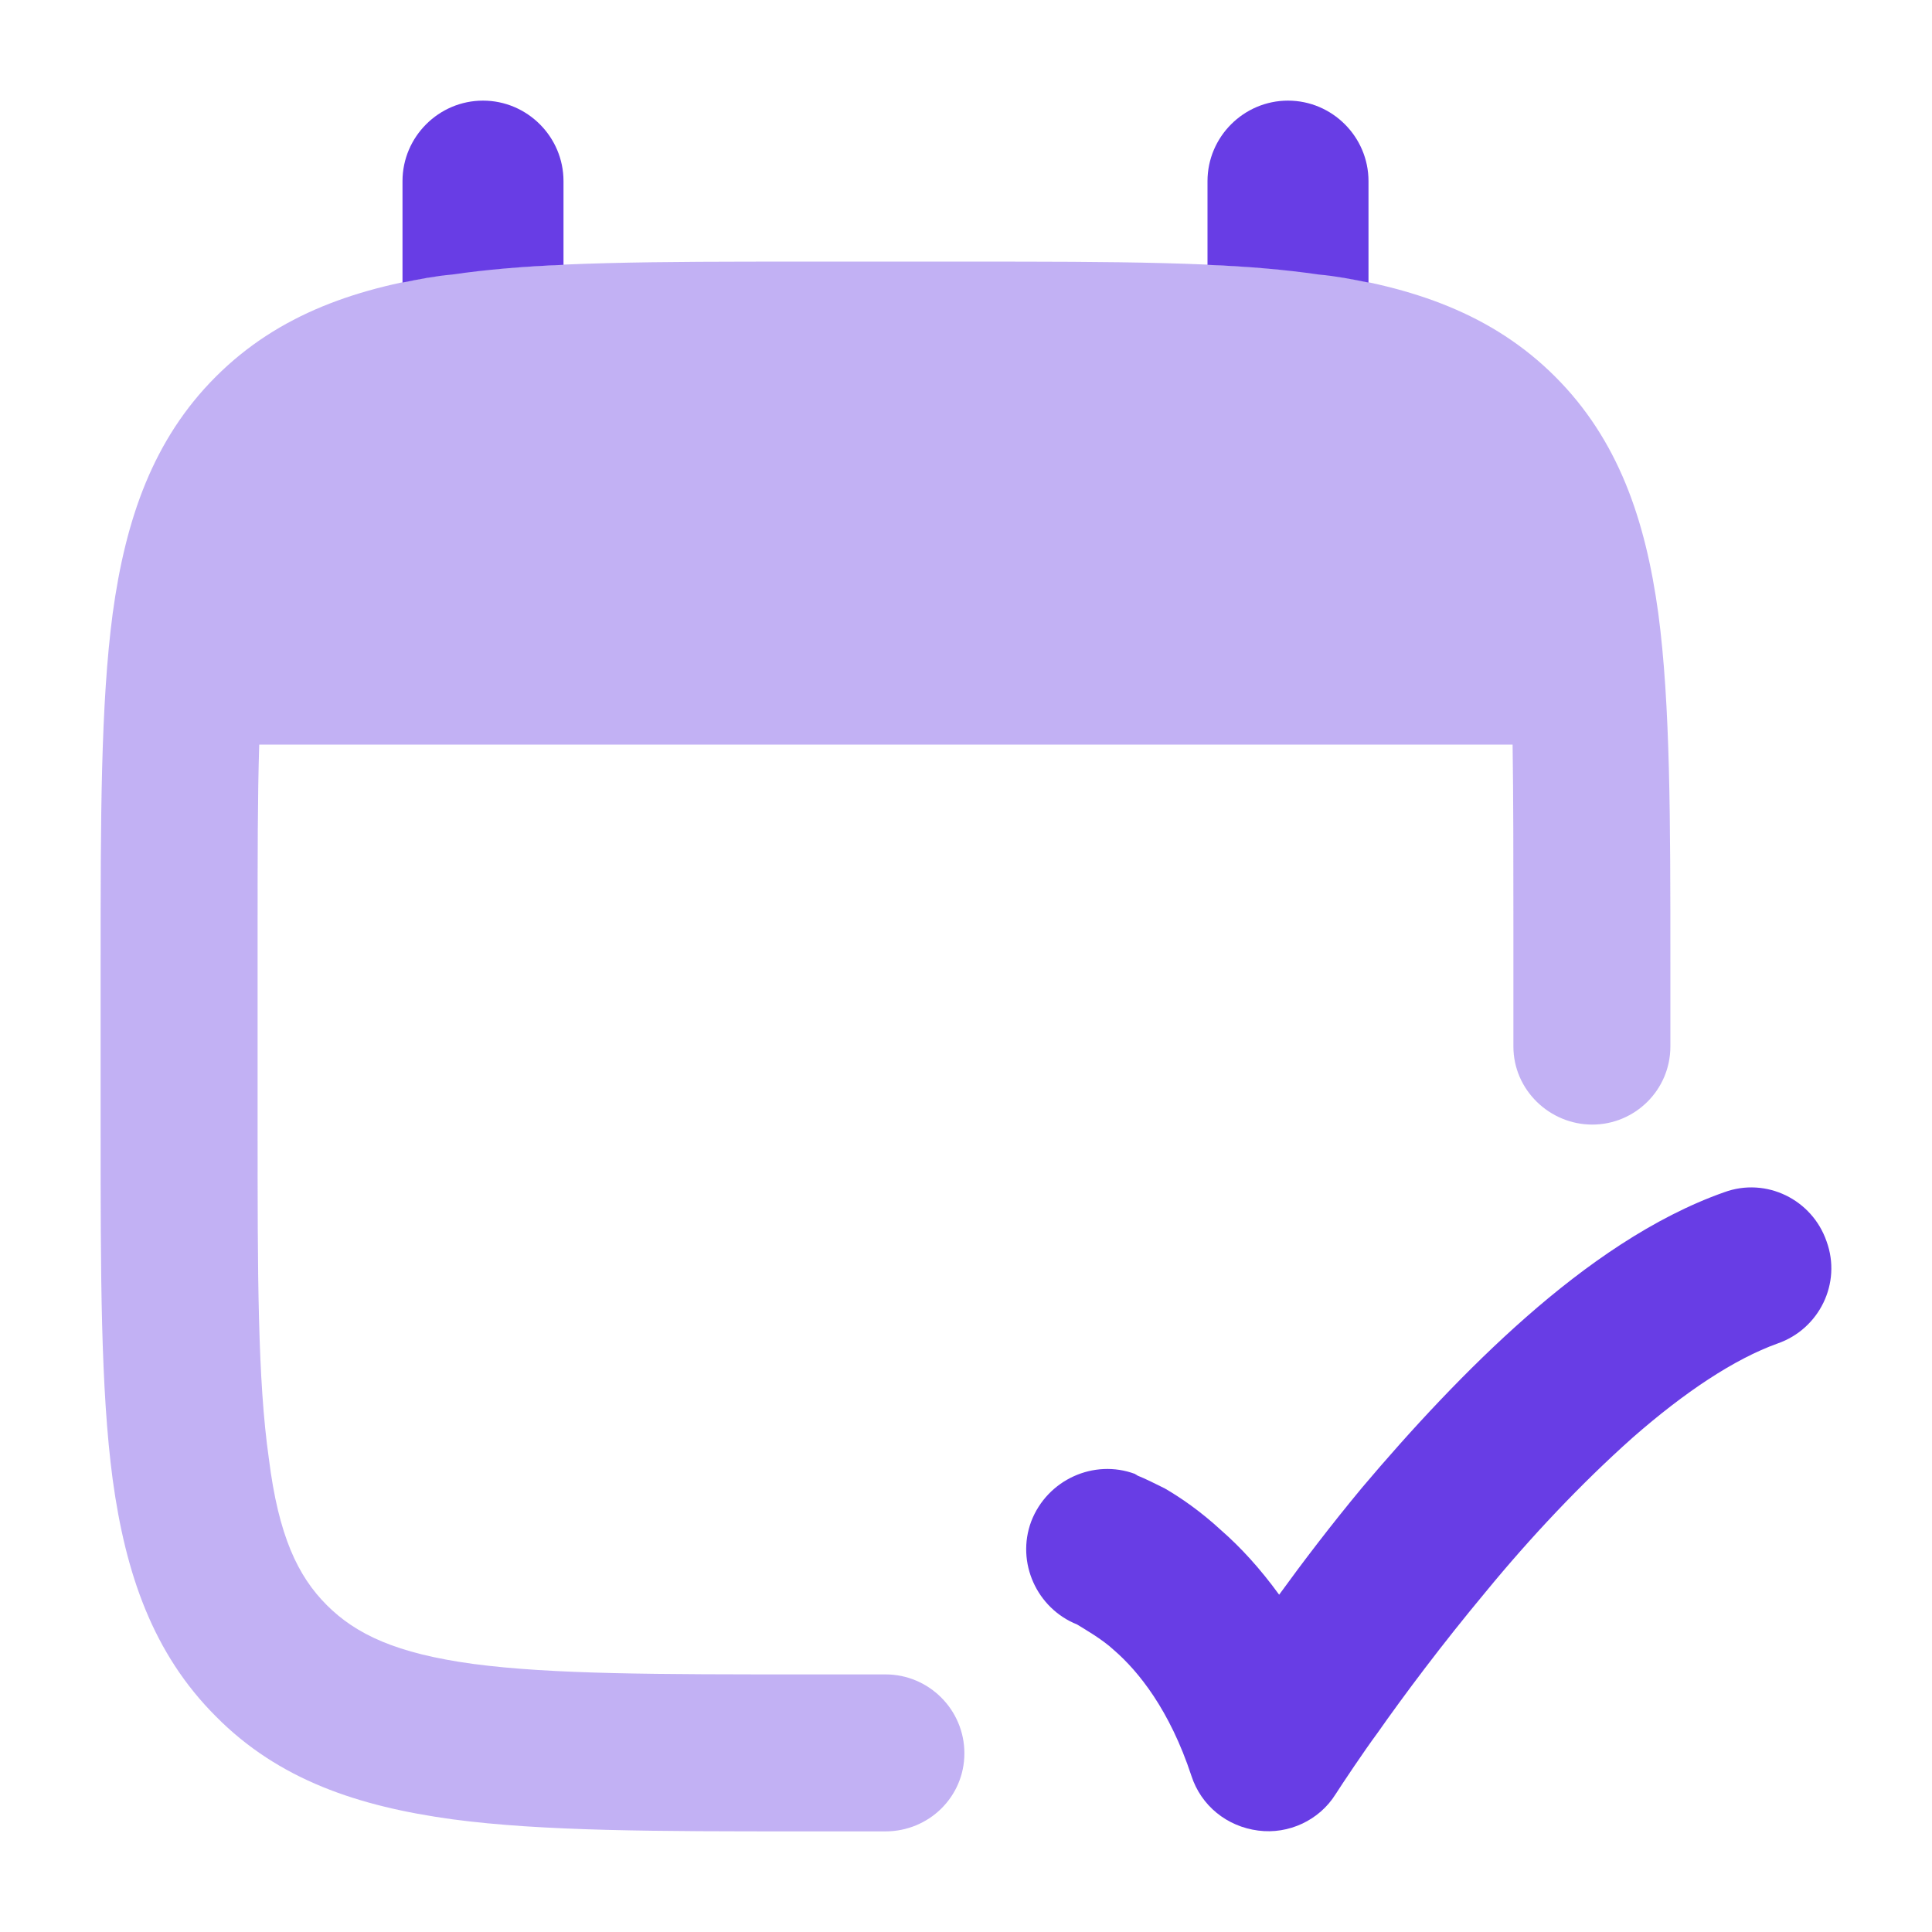
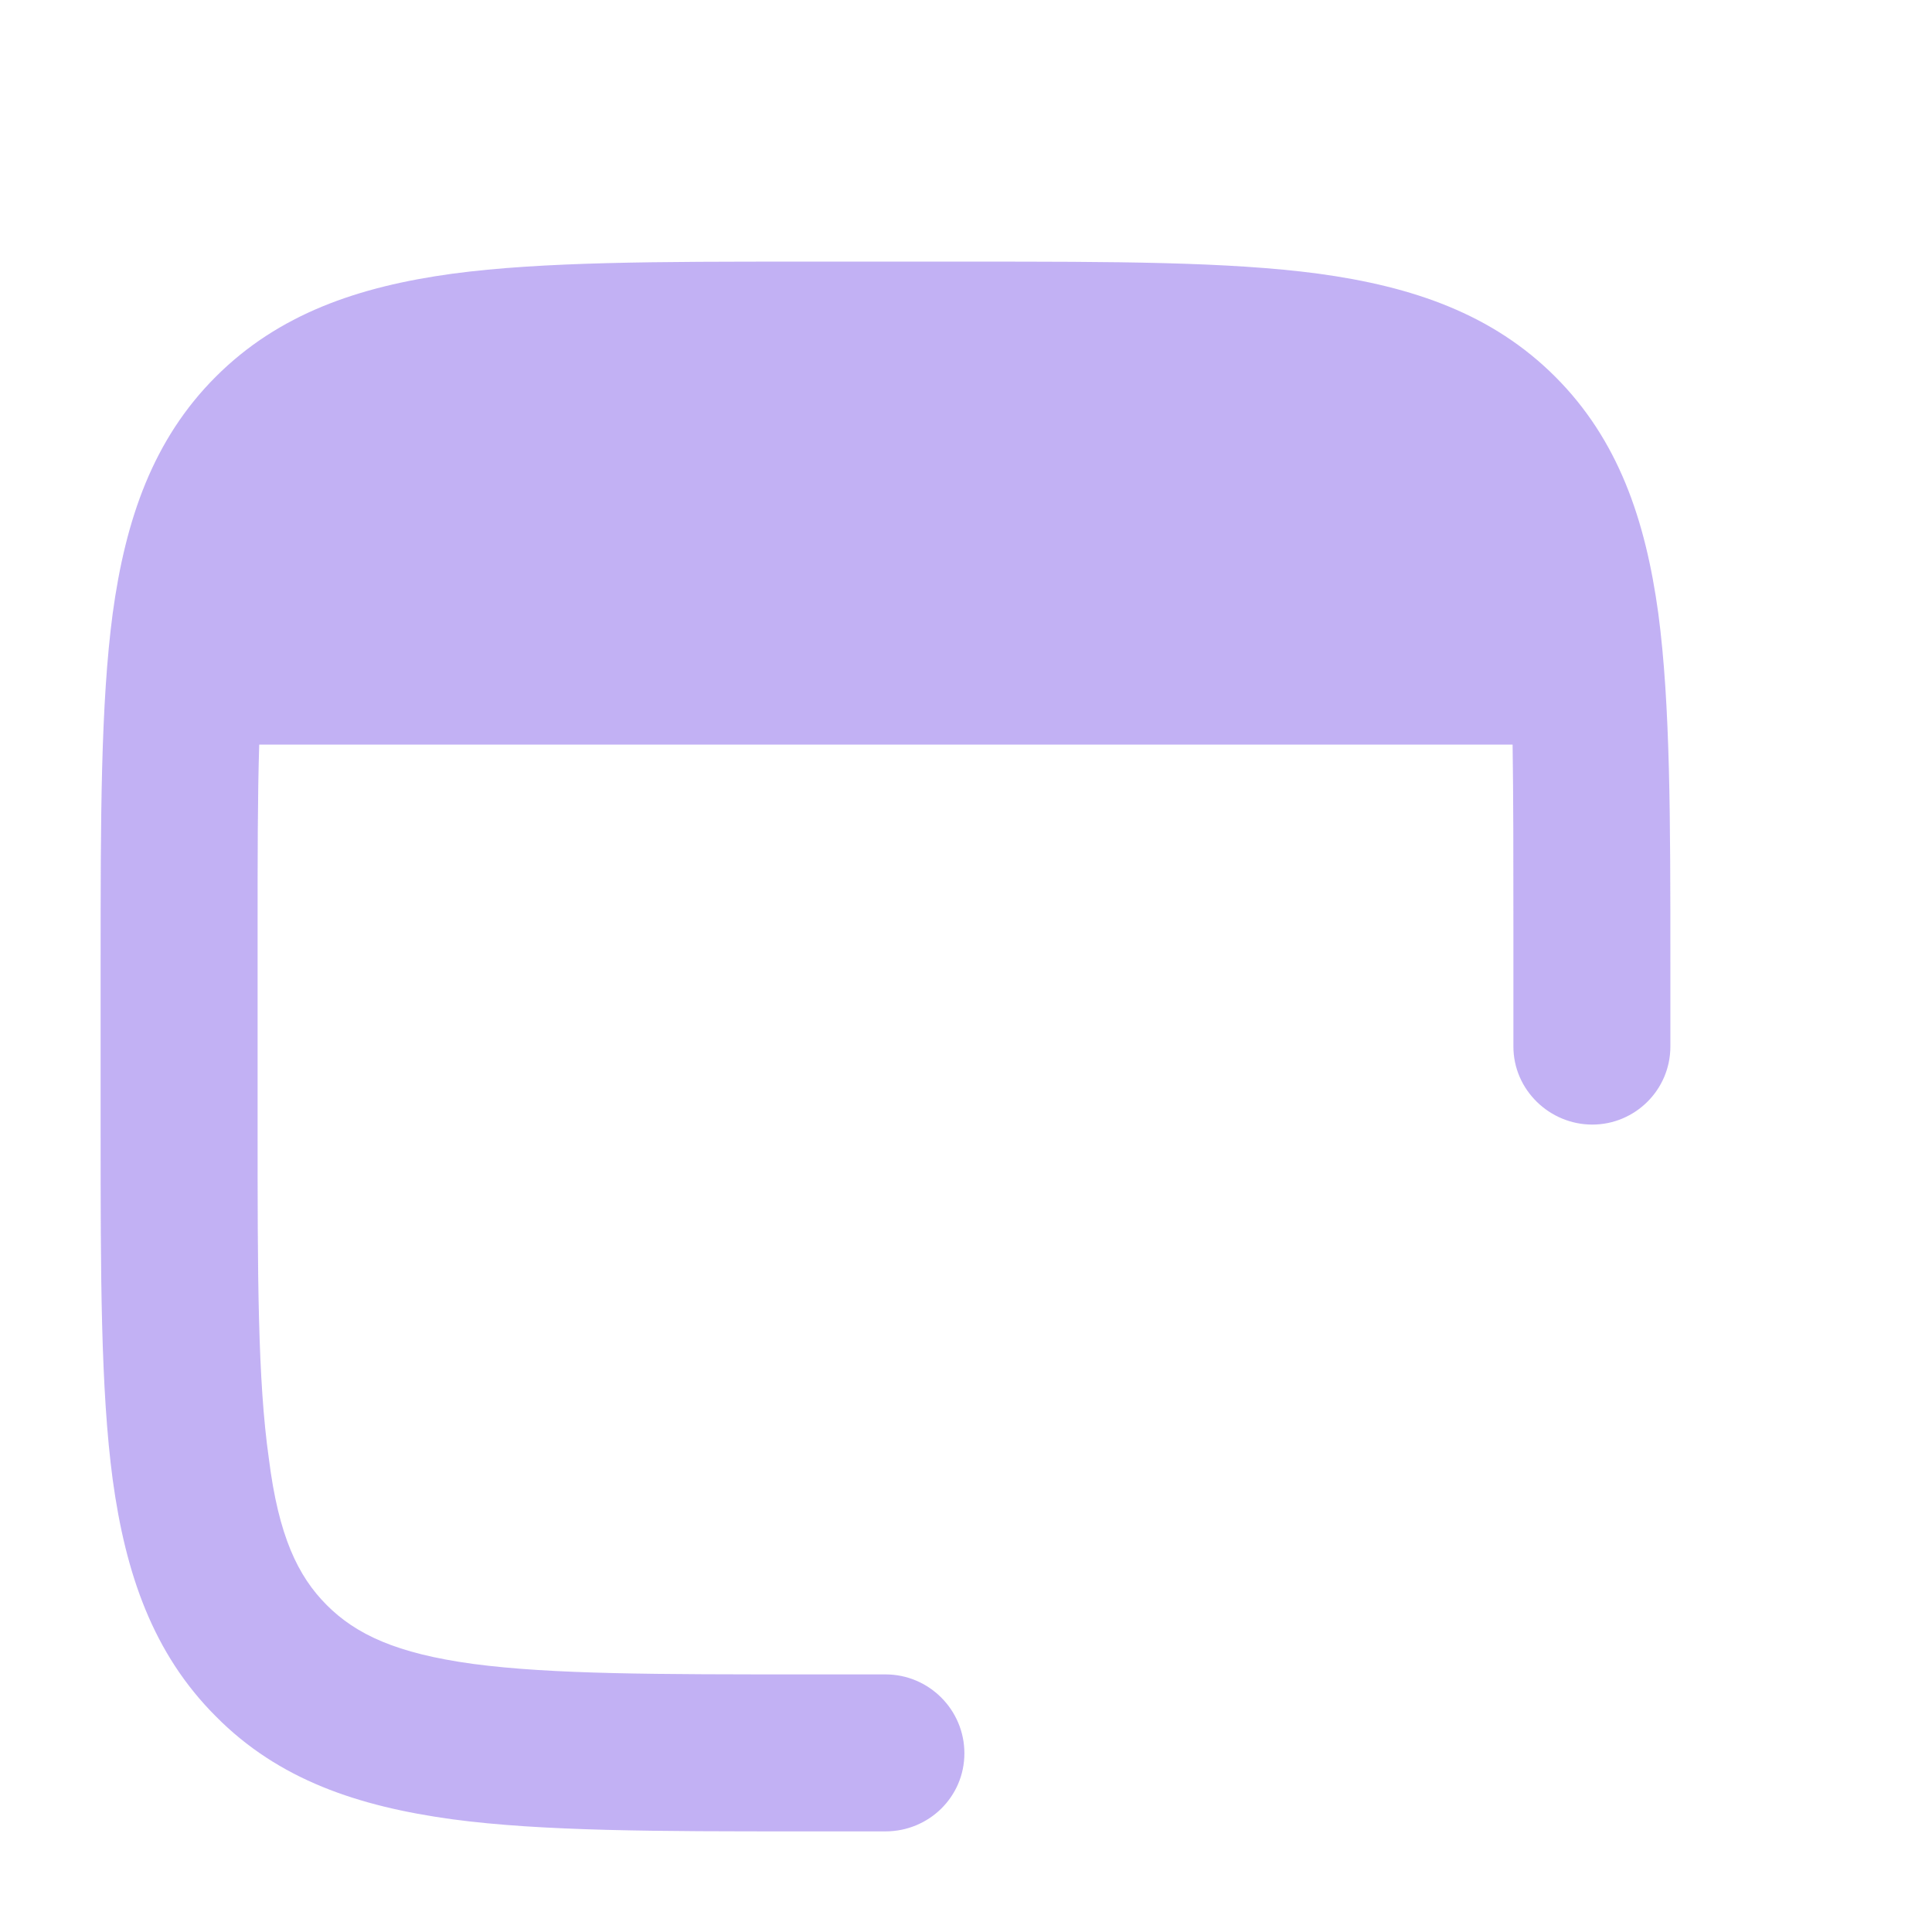
<svg xmlns="http://www.w3.org/2000/svg" width="48" height="48" viewBox="0 0 48 48" fill="none">
  <path opacity="0.4" d="M19.9 6.5H24.1C27.64 6.5 30.52 6.5 32.76 6.8C35.1 7.12 37.08 7.8 38.64 9.36C40.2 10.92 40.88 12.9 41.2 15.24C41.5 17.5 41.5 20.36 41.5 23.92V26C41.5 27.08 40.62 27.94 39.56 27.94C38.5 27.94 37.6 27.08 37.6 26V23.06C37.6 21.32 37.6 19.8 37.58 18.5H6.44C6.4 19.8 6.4 21.32 6.4 23.06V27.94C6.4 31.68 6.4 34.28 6.68 36.24C6.92 38.16 7.4 39.16 8.12 39.88C8.84 40.6 9.84 41.08 11.76 41.34C13.72 41.6 16.32 41.6 20.06 41.6H22C23.08 41.6 23.96 42.48 23.96 43.56C23.96 44.64 23.08 45.5 22 45.5H19.9C16.36 45.5 13.48 45.5 11.24 45.2C8.9 44.88 6.92 44.22 5.36 42.64C3.8 41.08 3.12 39.1 2.8 36.76C2.5 34.52 2.5 31.64 2.5 28.08V23.92C2.5 20.36 2.5 17.5 2.8 15.24C3.12 12.9 3.8 10.92 5.36 9.36C6.92 7.8 8.9 7.12 11.24 6.8C13.48 6.5 16.36 6.5 19.9 6.5Z" fill="#683DE5" />
-   <path fill-rule="evenodd" clip-rule="evenodd" d="M12 2.5C13.1 2.5 14 3.4 14 4.5V6.58C13 6.62 12.06 6.7 11.24 6.82C10.8 6.86 10.4 6.94 10 7.02V4.5C10 3.4 10.9 2.5 12 2.5ZM32.76 6.82C33.2 6.86 33.6 6.94 34 7.02V4.5C34 3.4 33.1 2.5 32 2.5C30.9 2.5 30 3.4 30 4.5V6.58C31 6.62 31.94 6.7 32.76 6.82ZM44.16 33.38C45.2 33.02 45.76 31.88 45.38 30.84C45.02 29.8 43.88 29.24 42.84 29.62C41.08 30.24 39.4 31.42 37.92 32.72C36.44 34.02 35.04 35.54 33.84 36.96C33.06 37.9 32.36 38.82 31.78 39.62C31.3 38.96 30.82 38.44 30.34 38.02C29.82 37.54 29.32 37.2 28.94 36.98C28.78 36.9 28.42 36.72 28.26 36.66C28.24 36.64 28.22 36.64 28.2 36.62C27.18 36.24 26.02 36.76 25.62 37.8C25.24 38.82 25.76 39.96 26.76 40.36C26.92 40.46 27.38 40.72 27.68 41C28.28 41.52 29.06 42.48 29.6 44.12C29.84 44.86 30.48 45.38 31.26 45.48C32.02 45.58 32.78 45.22 33.18 44.58C33.36 44.3 33.88 43.52 34.22 43.06C34.88 42.12 35.82 40.86 36.92 39.54C38.02 38.2 39.28 36.86 40.56 35.72C41.86 34.58 43.1 33.76 44.16 33.38Z" fill="#683DE5" />
</svg>